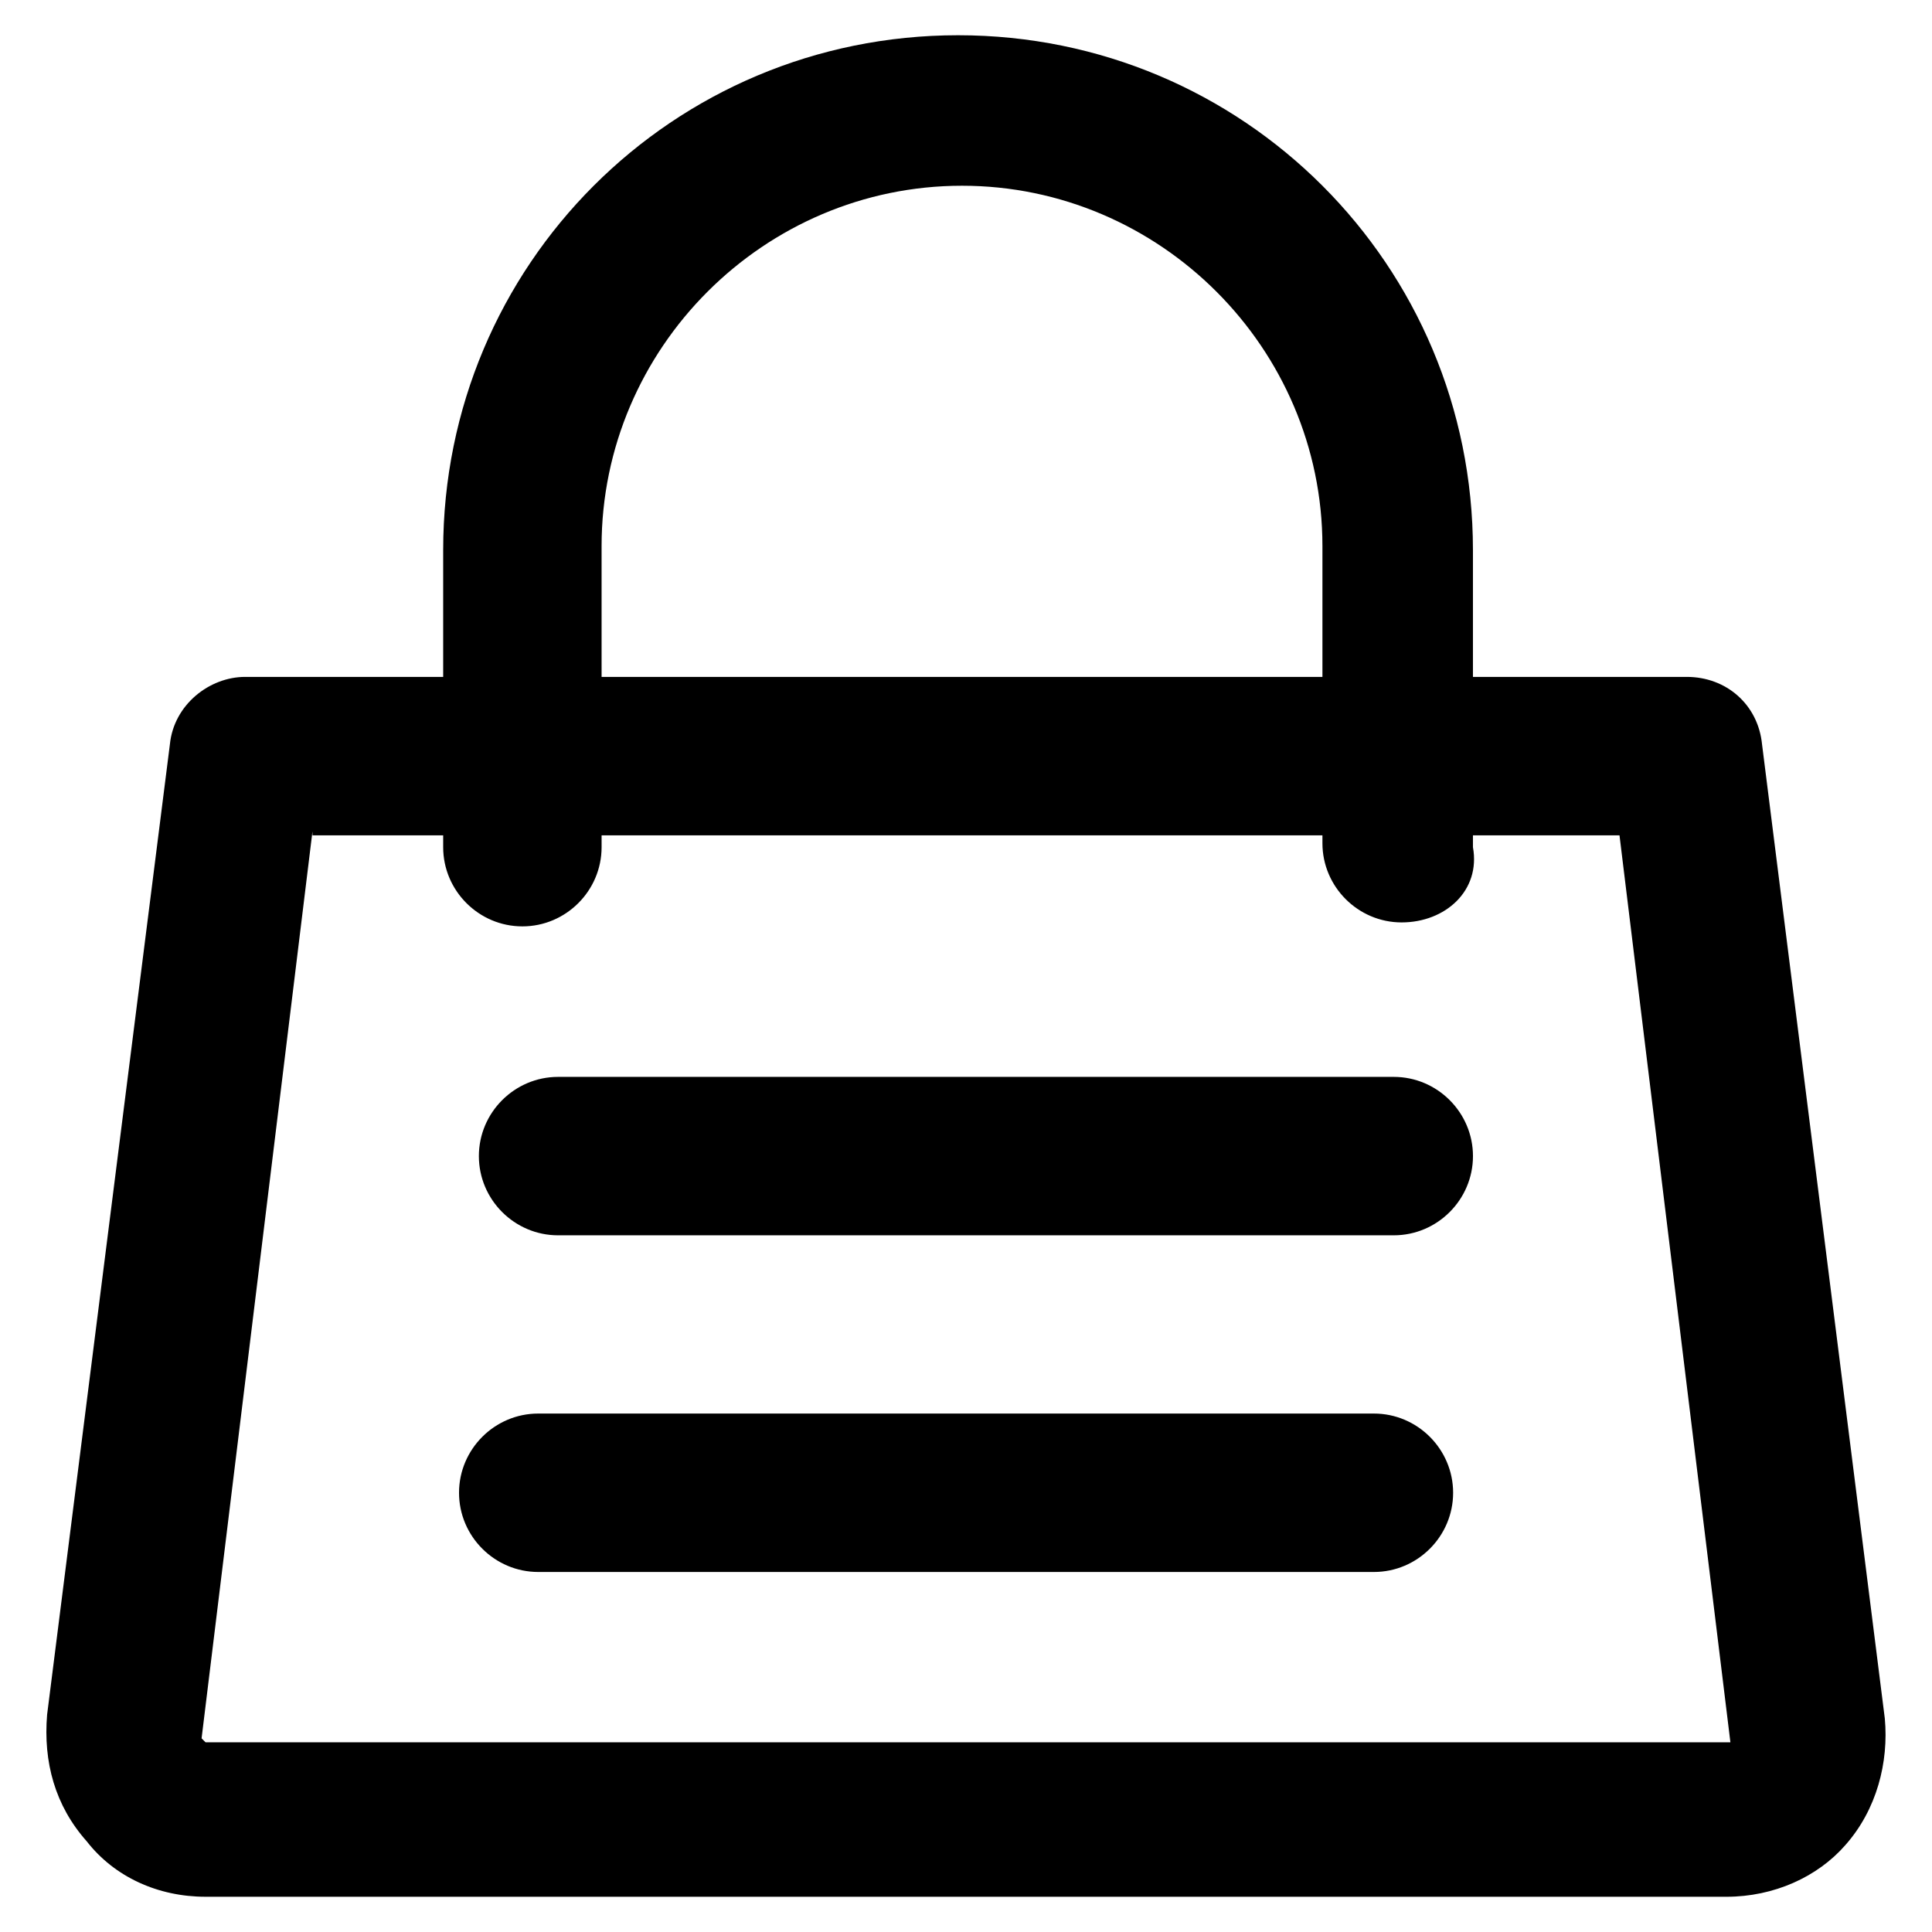
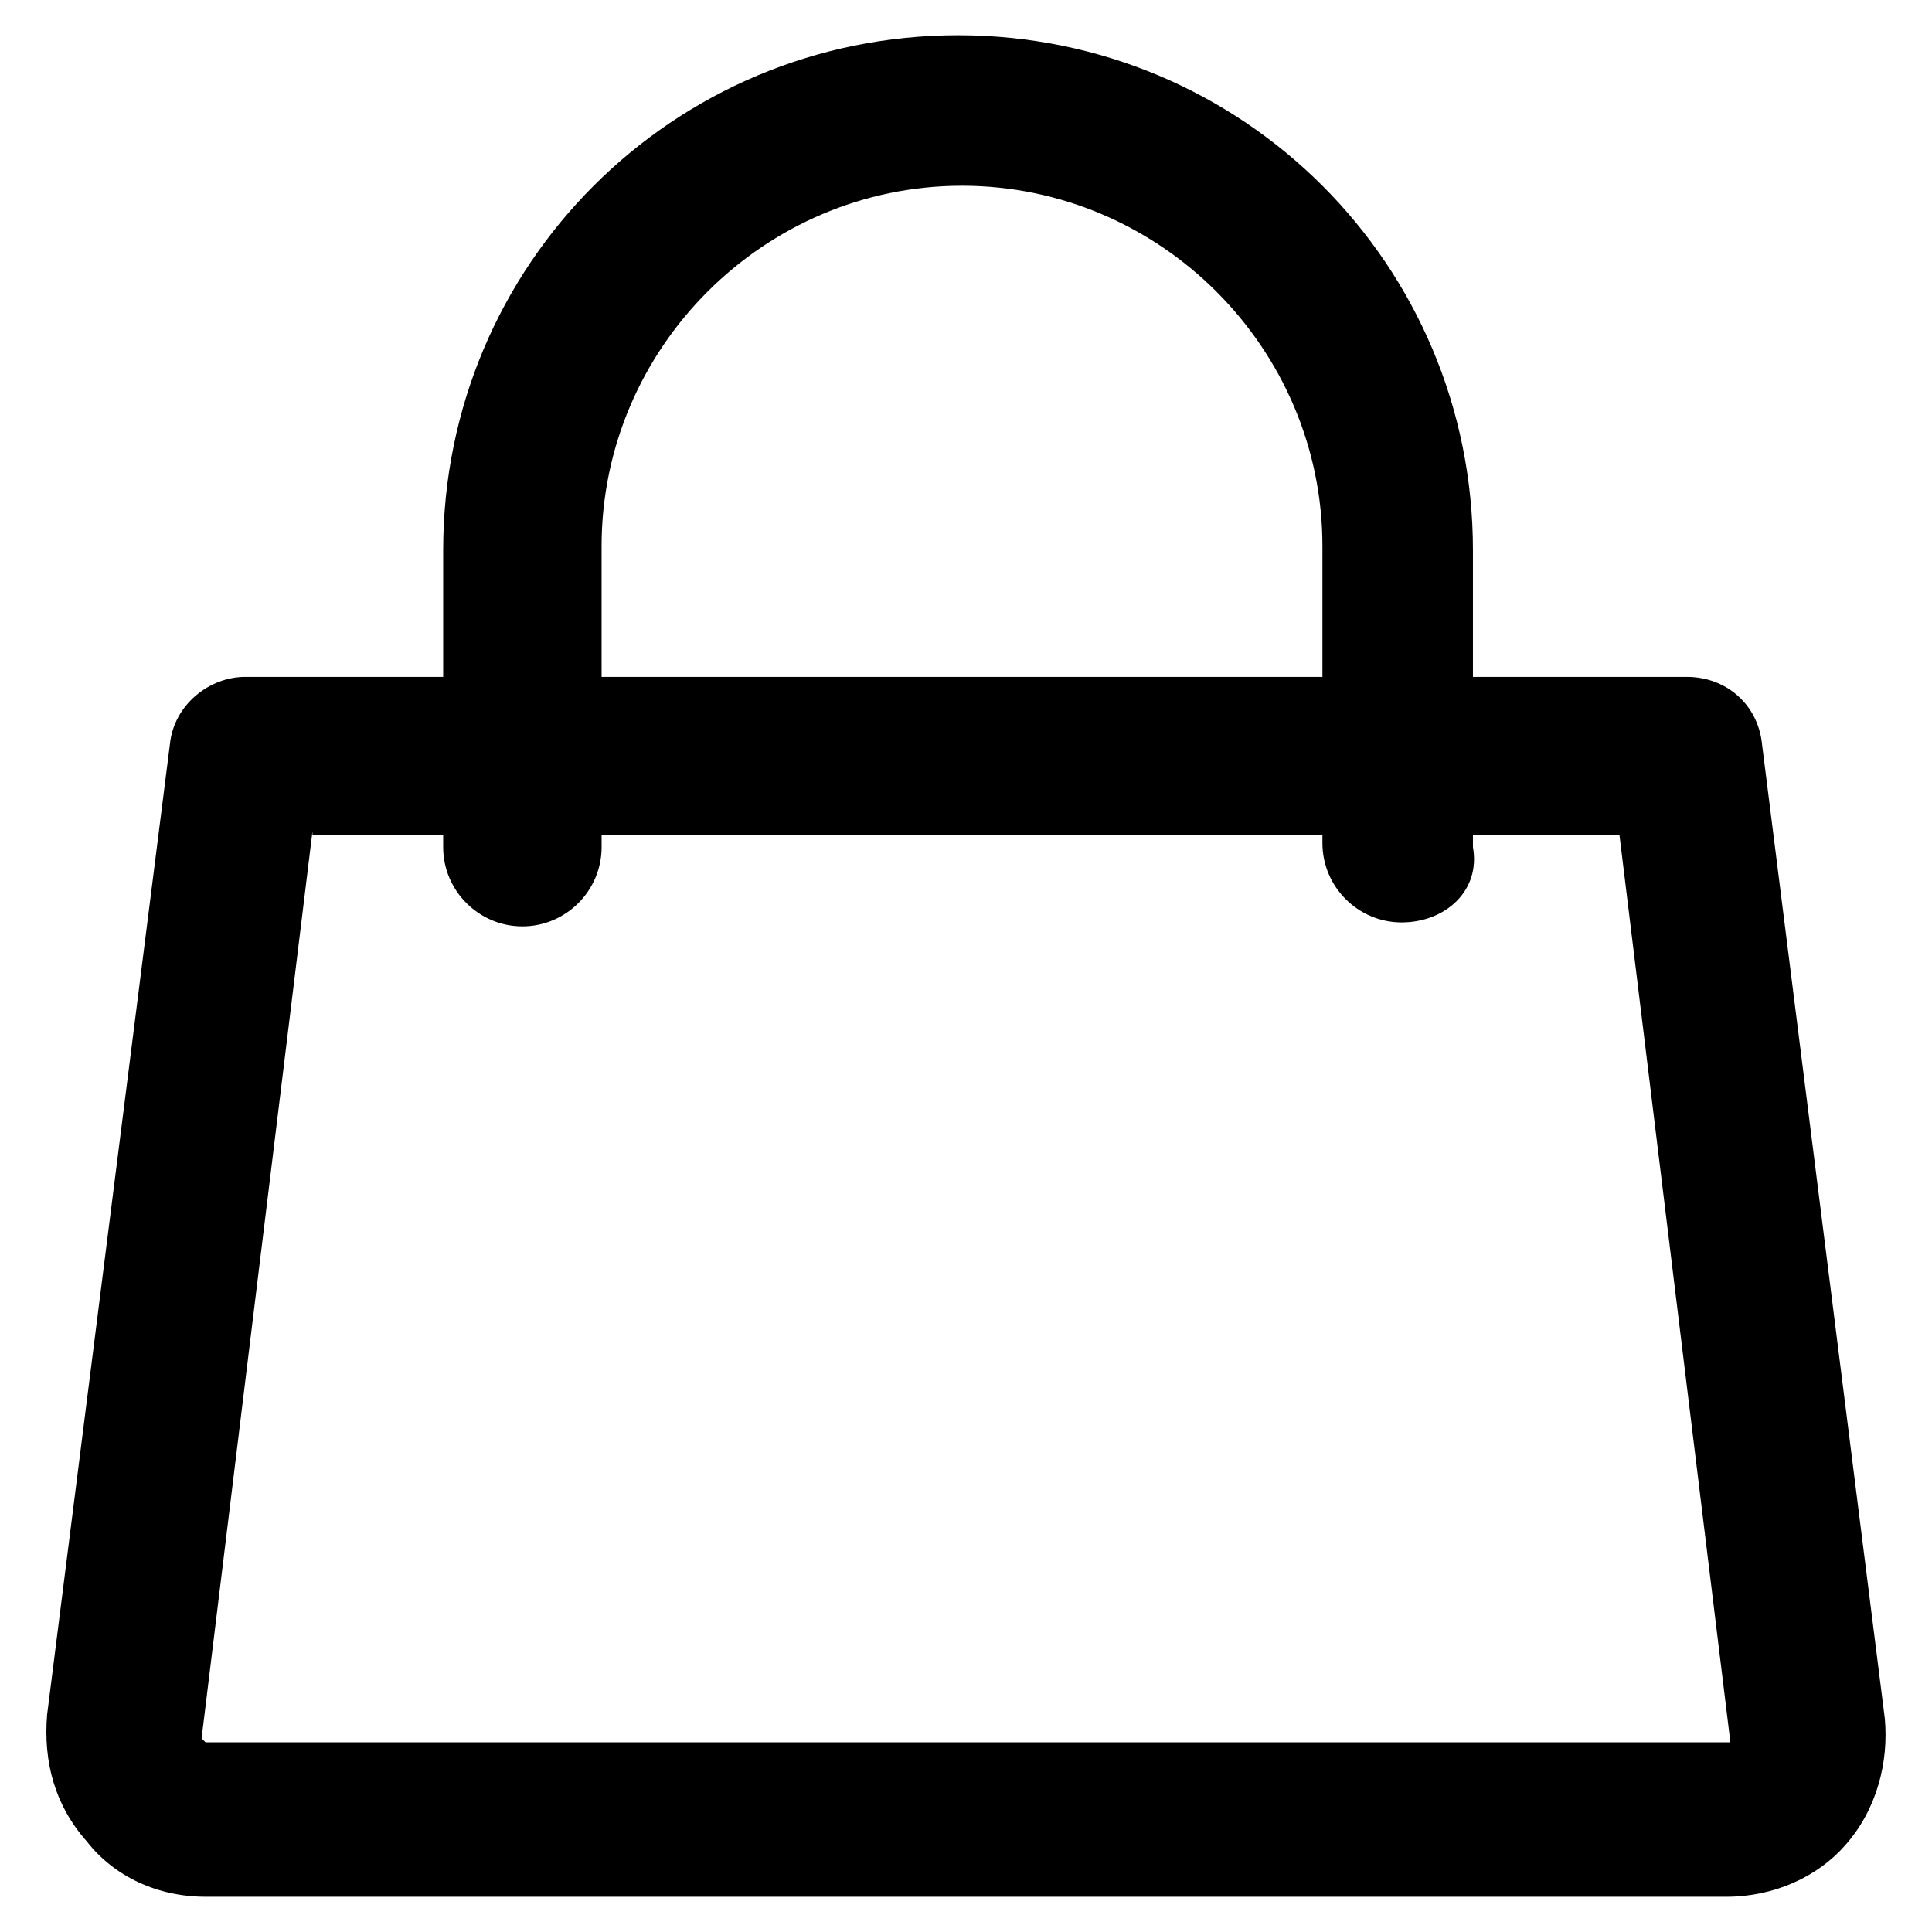
<svg xmlns="http://www.w3.org/2000/svg" fill="#000000" width="800px" height="800px" version="1.1" viewBox="144 144 512 512">
  <g>
    <path d="m601.52 646.66h-403.05c-12.594 0-24.141-5.246-31.488-14.695-8.398-9.445-11.547-20.992-10.496-33.586l32.539-257.15c1.051-10.496 10.496-17.844 19.941-17.844h382.05c10.496 0 18.895 7.348 19.941 17.844l32.539 258.2c1.051 11.547-2.098 24.141-10.496 33.586-7.348 8.398-18.895 13.648-31.488 13.648zm-374.71-282.34-29.387 240.36 1.051 1.051h403.05 1.051l-29.391-240.36h-346.37z" />
    <path d="m515.45 388.45c-11.547 0-20.992-9.445-20.992-20.992v-78.719c0-52.48-43.035-95.516-95.516-95.516-52.48 0-95.516 43.035-95.516 95.516l0.004 79.77c0 11.547-9.445 20.992-20.992 20.992s-20.992-9.445-20.992-20.992v-78.719c0-75.57 60.879-136.45 136.45-136.45 75.57 0 136.45 60.879 136.45 136.45v78.719c2.098 11.543-7.348 19.941-18.895 19.941z" />
-     <path d="m513.36 471.37h-221.46c-11.547 0-20.992-9.445-20.992-20.992s9.445-20.992 20.992-20.992h221.46c11.547 0 20.992 9.445 20.992 20.992s-9.445 20.992-20.992 20.992z" />
-     <path d="m508.11 560.59h-221.47c-11.547 0-20.992-9.445-20.992-20.992s9.445-20.992 20.992-20.992h221.46c11.547 0 20.992 9.445 20.992 20.992 0.004 11.547-9.445 20.992-20.988 20.992z" />
  </g>
</svg>